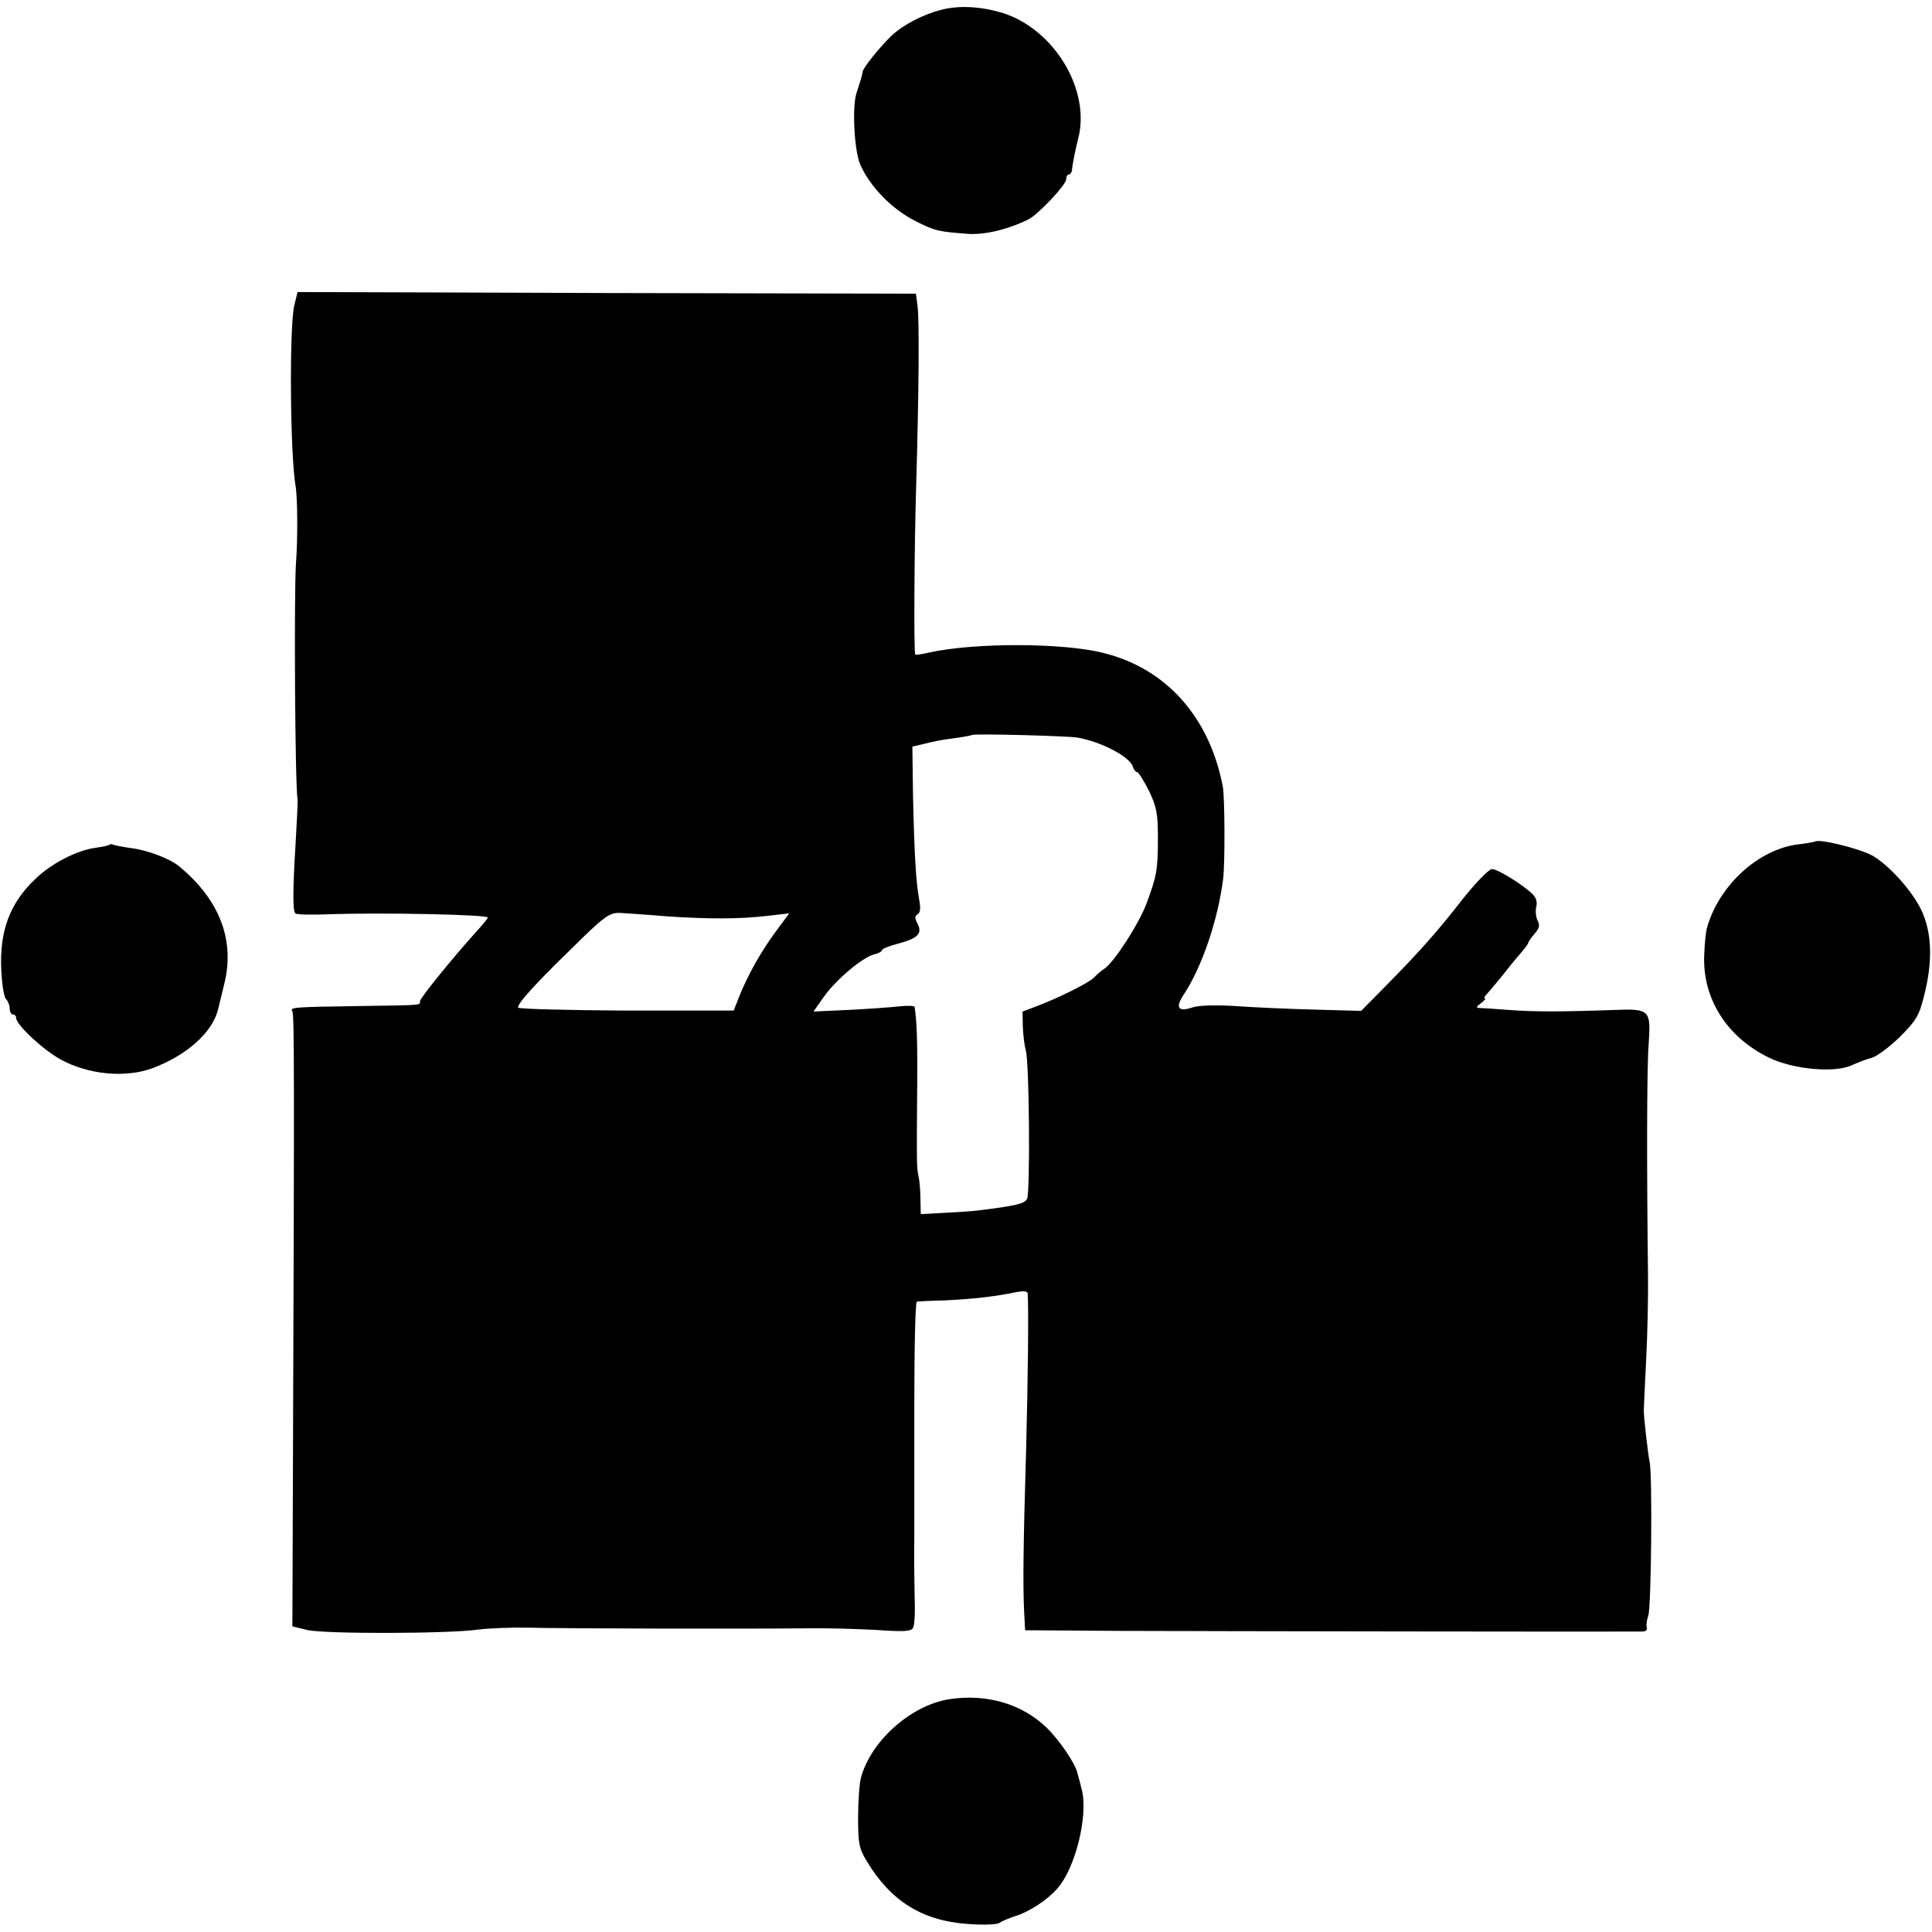
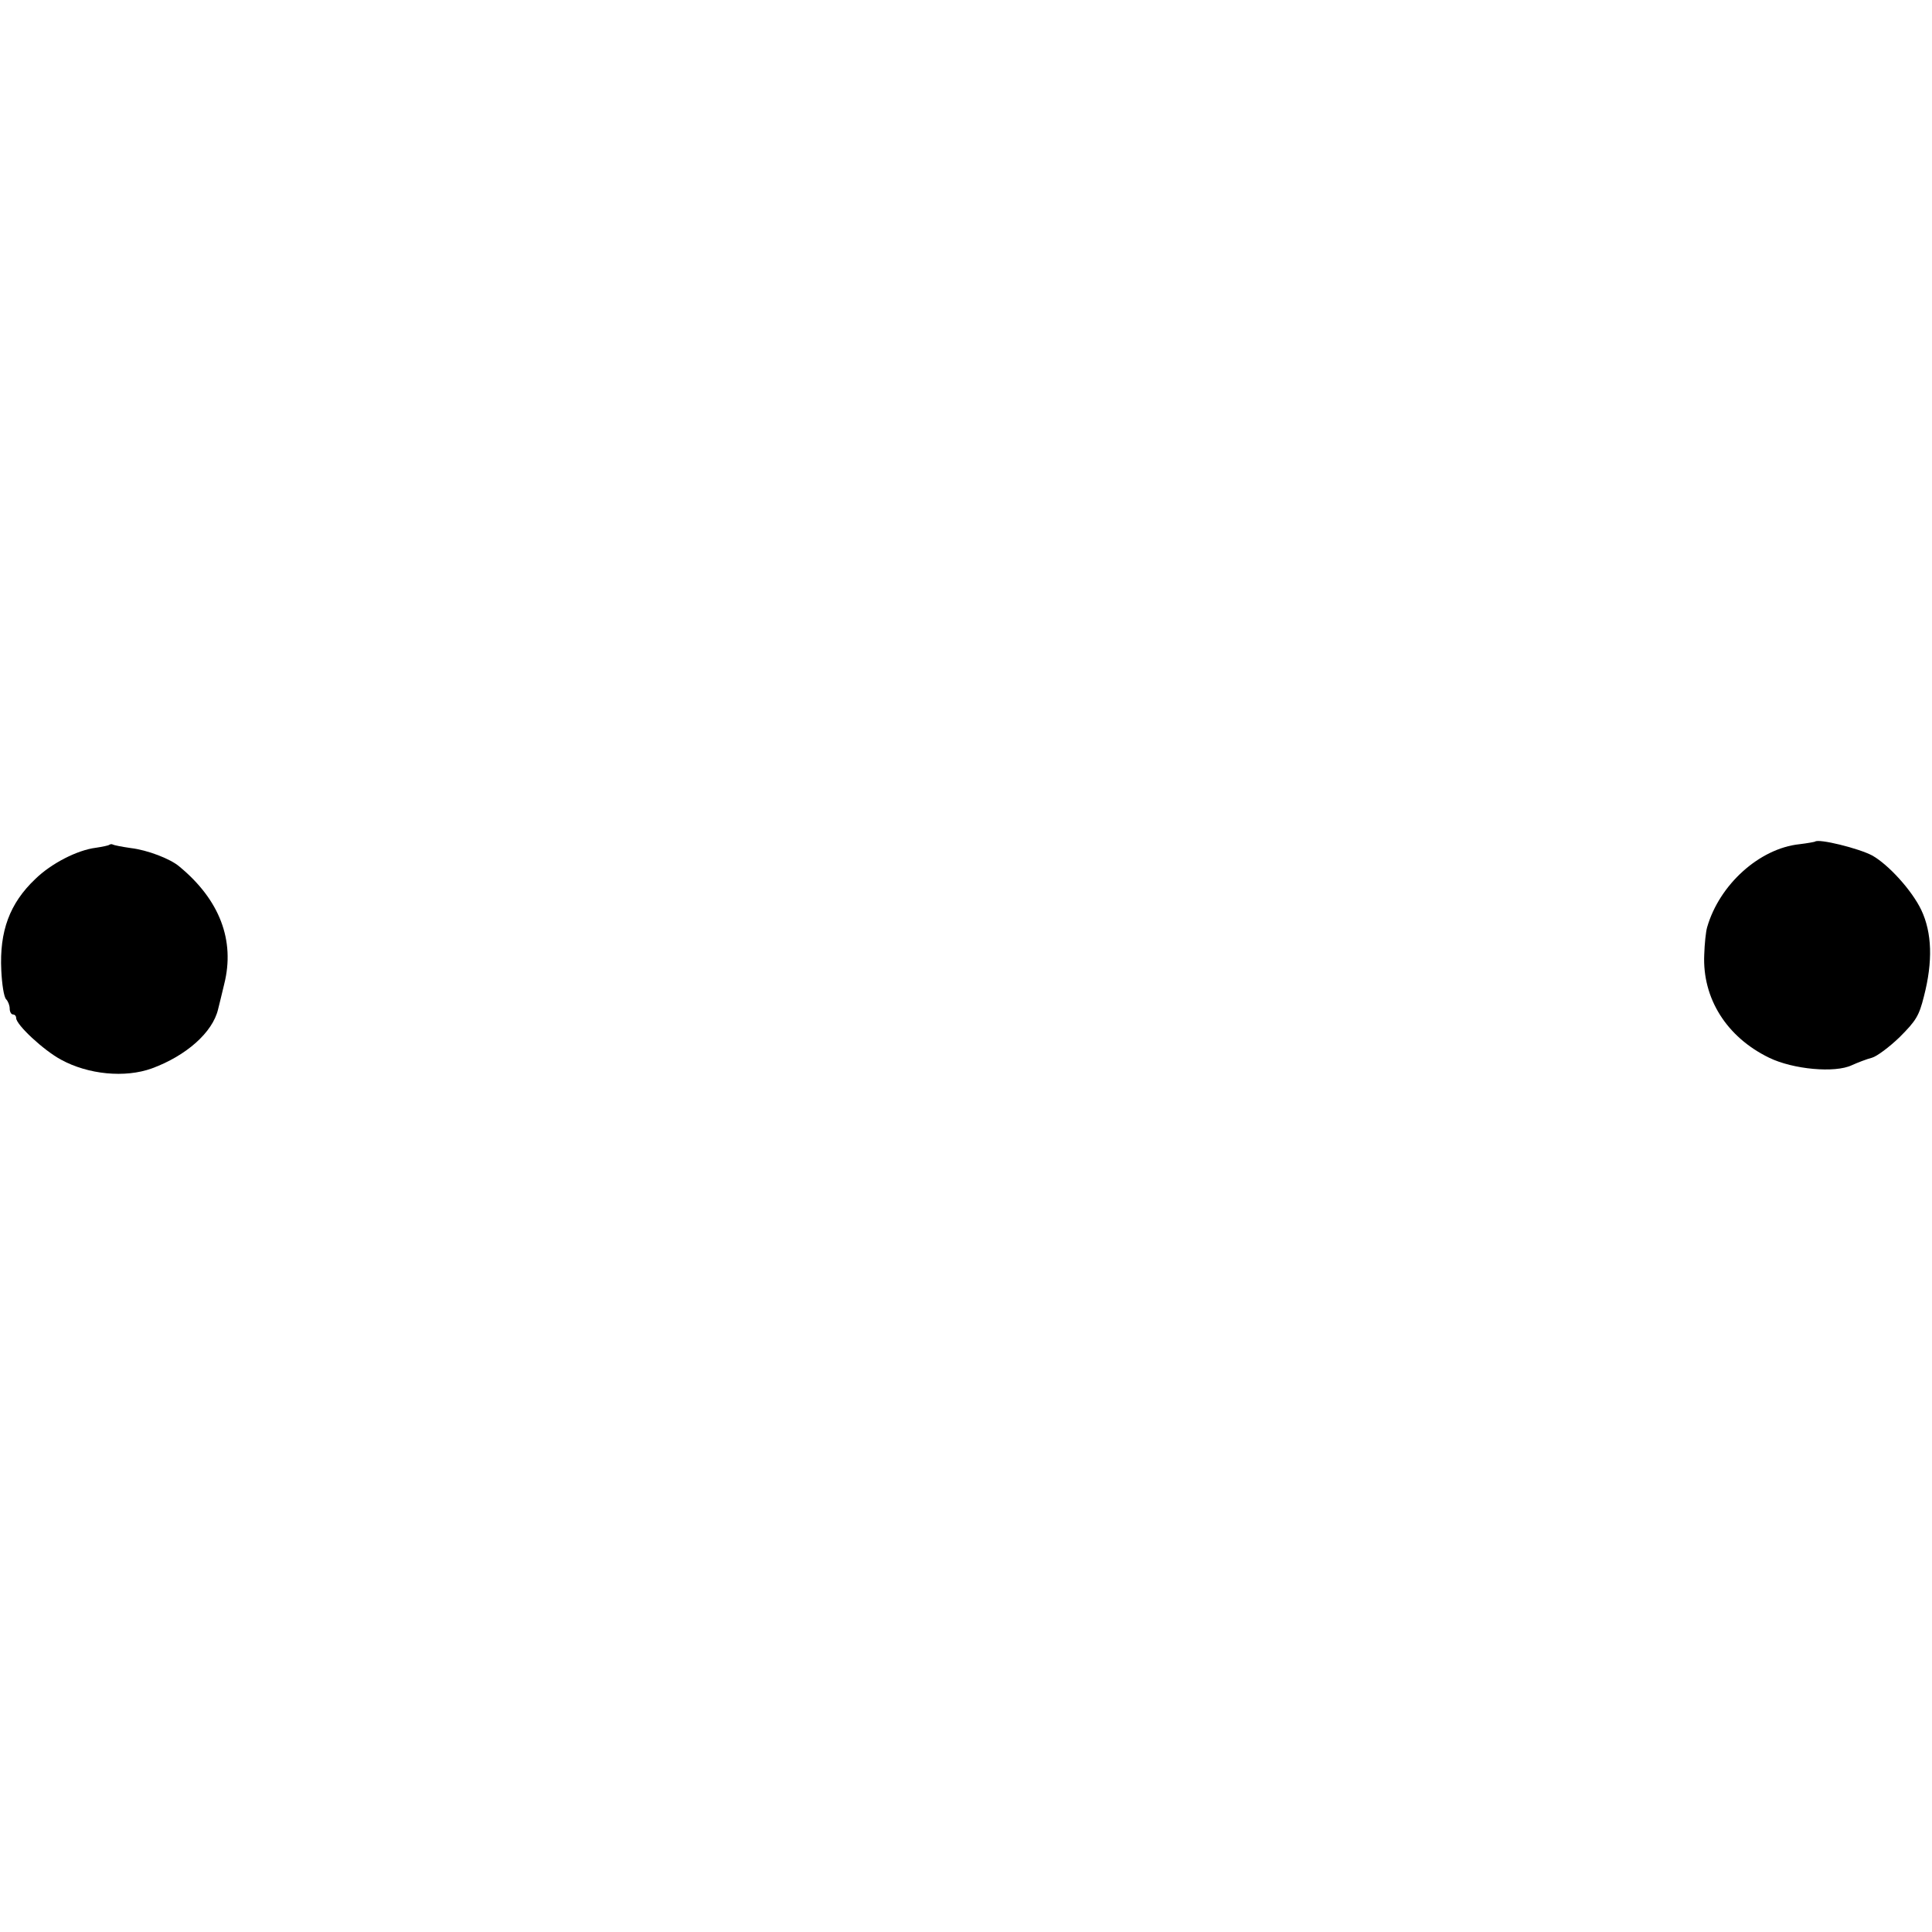
<svg xmlns="http://www.w3.org/2000/svg" version="1.0" width="598pt" height="598pt" viewBox="0 0 598 598" preserveAspectRatio="xMidYMid meet">
  <g transform="translate(0,598) scale(0.1,-0.1)" fill="#000000" stroke="none">
-     <path d="M2915 5950 c-57 -14 -120 -47 -156 -81 -36 -35 -87 -98 -89 -111 -1 -9 -3 -17 -19 -66 -14 -44 -7 -179 12 -222 30 -68 98 -138 172 -175 60 -30 69 -32 164 -39 51 -3 125 15 186 46 30 16 115 106 115 123 0 8 4 15 8 15 5 0 9 6 10 13 1 16 11 66 19 97 40 151 -74 340 -234 390 -66 20 -134 24 -188 10z" />
-     <path d="M911 5035 c-16 -65 -13 -464 4 -560 6 -34 7 -163 1 -240 -6 -90 -3 -681 5 -730 1 -5 -2 -66 -6 -135 -9 -145 -9 -209 -1 -217 3 -4 48 -5 99 -3 175 6 497 -1 497 -10 0 -3 -16 -22 -35 -43 -69 -76 -175 -206 -175 -216 0 -13 11 -12 -190 -15 -205 -3 -213 -4 -205 -16 6 -9 6 -223 2 -1334 l-2 -570 45 -11 c51 -13 440 -12 530 1 30 4 100 7 155 6 107 -3 692 -4 865 -2 58 1 153 -2 211 -5 85 -6 108 -5 115 6 5 8 7 52 5 99 -1 47 -2 126 -1 175 0 50 0 235 0 412 0 178 3 324 8 324 4 1 43 3 87 4 85 4 156 12 218 25 26 5 37 4 38 -4 3 -50 1 -256 -5 -486 -9 -302 -10 -416 -6 -501 l3 -55 291 -2 c251 -1 1568 -3 1619 -2 11 0 17 5 14 13 -2 6 0 23 5 37 9 24 13 435 4 475 -5 23 -19 145 -18 160 0 6 3 73 7 150 4 77 7 199 6 270 -4 311 -4 636 2 713 7 106 4 110 -105 106 -164 -6 -254 -6 -328 0 -41 3 -82 6 -90 6 -12 0 -11 4 4 15 11 8 16 15 12 15 -4 0 -1 6 6 13 7 8 27 31 43 51 17 21 42 53 57 70 15 17 28 34 28 37 0 3 9 16 20 29 15 17 17 27 9 41 -5 10 -7 29 -4 42 4 14 0 29 -12 40 -30 29 -107 77 -125 77 -9 0 -47 -39 -86 -87 -85 -109 -134 -164 -238 -270 l-81 -82 -144 4 c-79 2 -190 7 -246 11 -61 4 -113 2 -131 -4 -45 -15 -55 -2 -29 38 58 87 107 234 123 360 6 53 5 251 -1 285 -41 215 -175 366 -370 414 -126 32 -402 32 -540 1 -22 -5 -41 -8 -42 -6 -5 5 -3 341 3 531 8 273 10 507 4 548 l-5 38 -957 2 -957 3 -10 -41z m2424 -1338 c74 -13 161 -59 171 -89 3 -10 9 -18 14 -18 4 0 20 -26 36 -57 24 -51 28 -69 28 -148 0 -98 -4 -117 -35 -201 -23 -62 -99 -180 -129 -201 -10 -7 -26 -20 -34 -29 -17 -17 -110 -63 -176 -88 l-45 -17 1 -48 c1 -26 5 -58 9 -72 11 -33 14 -440 4 -460 -8 -15 -33 -21 -154 -36 -16 -2 -63 -5 -102 -7 l-73 -4 -1 46 c0 26 -3 58 -6 72 -6 27 -6 46 -4 280 1 131 -1 199 -8 243 0 4 -22 5 -48 2 -27 -3 -97 -8 -157 -11 l-108 -5 33 47 c38 53 119 121 155 130 13 3 24 9 24 13 0 4 22 13 49 20 61 16 77 31 61 62 -9 17 -9 23 0 29 9 5 10 20 5 46 -10 54 -15 142 -19 321 l-2 152 30 7 c44 11 55 13 106 20 25 3 47 8 49 9 4 5 299 -3 326 -8z m-1275 -553 c133 -9 227 -9 314 1 l69 8 -43 -58 c-45 -61 -86 -134 -113 -202 l-16 -41 -331 0 c-182 1 -333 5 -336 9 -5 9 45 66 156 174 113 112 127 122 164 119 17 -1 78 -5 136 -10z" />
    <path d="M5618 3375 c-2 -1 -23 -5 -48 -8 -124 -13 -248 -125 -286 -257 -4 -13 -8 -52 -9 -85 -6 -135 69 -255 201 -319 74 -36 204 -48 256 -23 18 8 46 19 62 23 15 4 54 33 86 64 51 51 60 66 75 126 28 108 25 197 -8 267 -29 61 -102 141 -152 169 -41 22 -166 53 -177 43z" />
    <path d="M338 3365 c-2 -2 -21 -6 -41 -9 -57 -7 -138 -48 -188 -97 -79 -75 -111 -161 -105 -283 2 -42 8 -82 15 -89 6 -6 11 -19 11 -29 0 -10 5 -18 10 -18 6 0 10 -5 10 -11 0 -21 85 -100 139 -129 84 -46 198 -57 281 -27 106 39 188 111 205 183 3 11 11 45 19 78 34 135 -14 261 -139 364 -28 24 -99 51 -150 57 -28 4 -53 9 -56 11 -3 2 -8 1 -11 -1z" />
-     <path d="M2935 720 c-119 -20 -243 -133 -271 -246 -4 -16 -8 -70 -8 -120 0 -80 3 -96 27 -135 74 -123 171 -184 311 -194 50 -4 92 -2 99 3 7 5 30 15 52 22 41 13 97 49 128 85 55 62 95 222 76 303 -5 20 -11 44 -14 53 -6 30 -56 103 -95 141 -77 75 -189 107 -305 88z" />
  </g>
</svg>